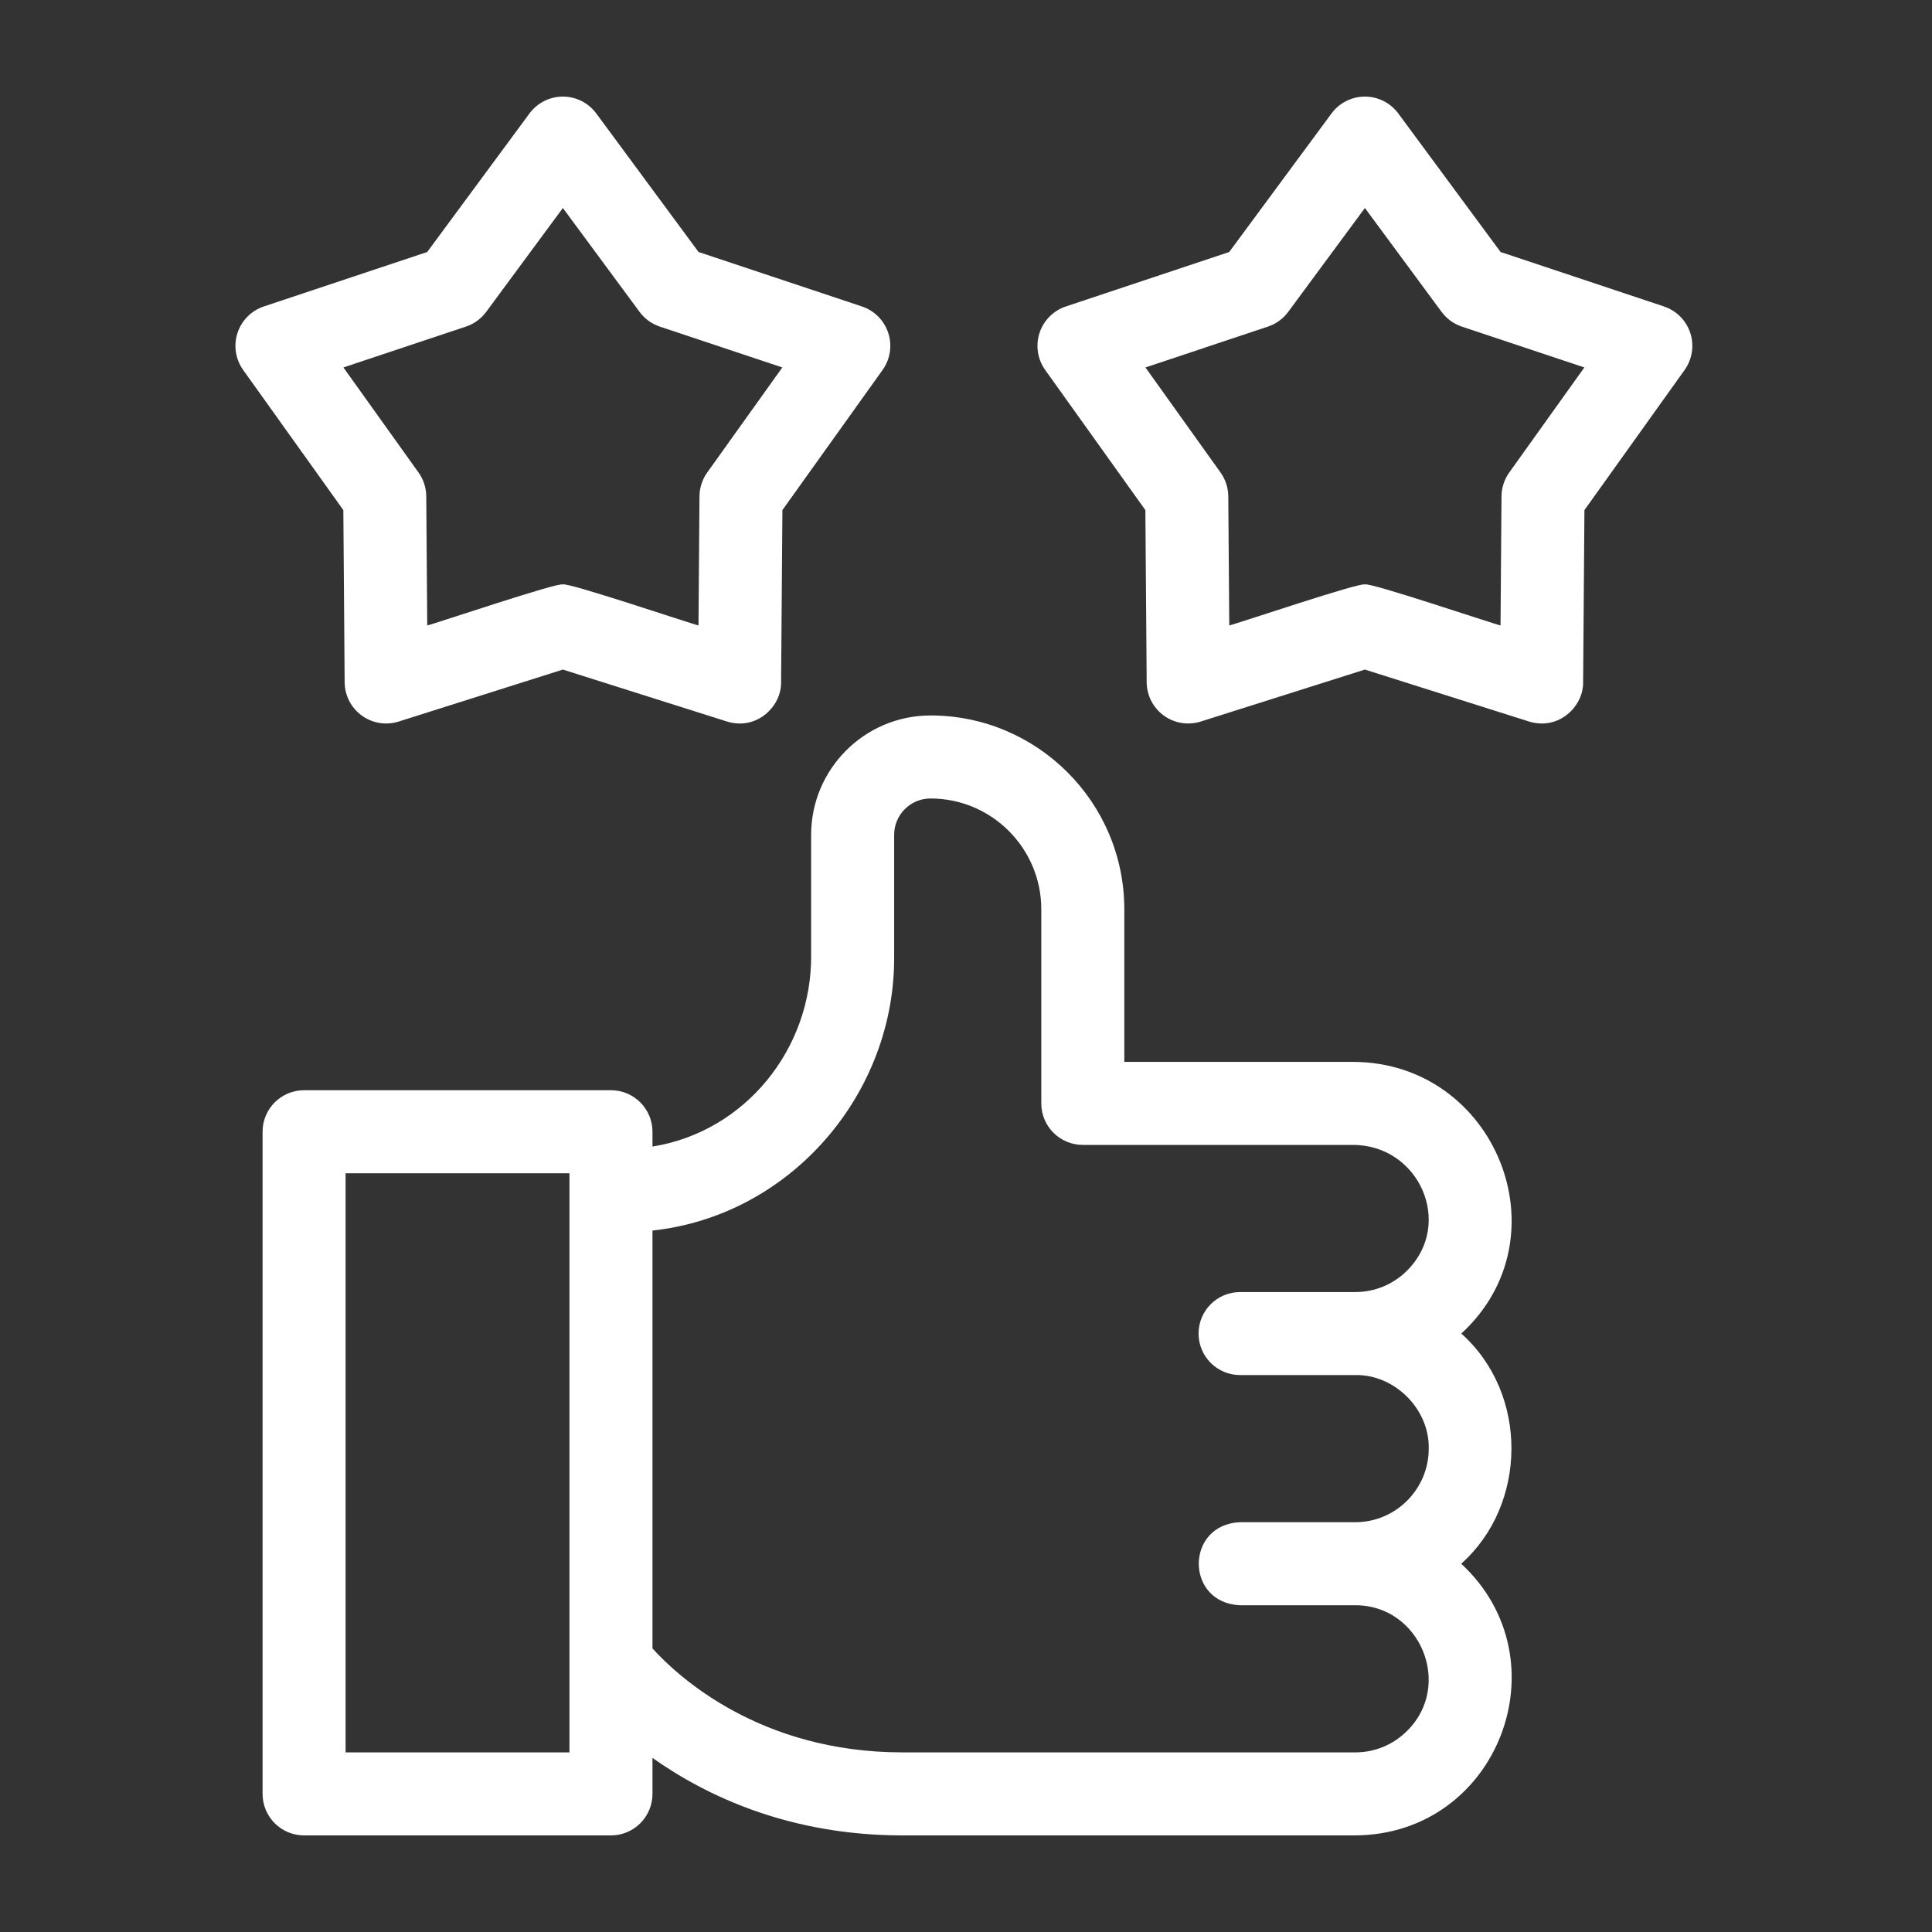
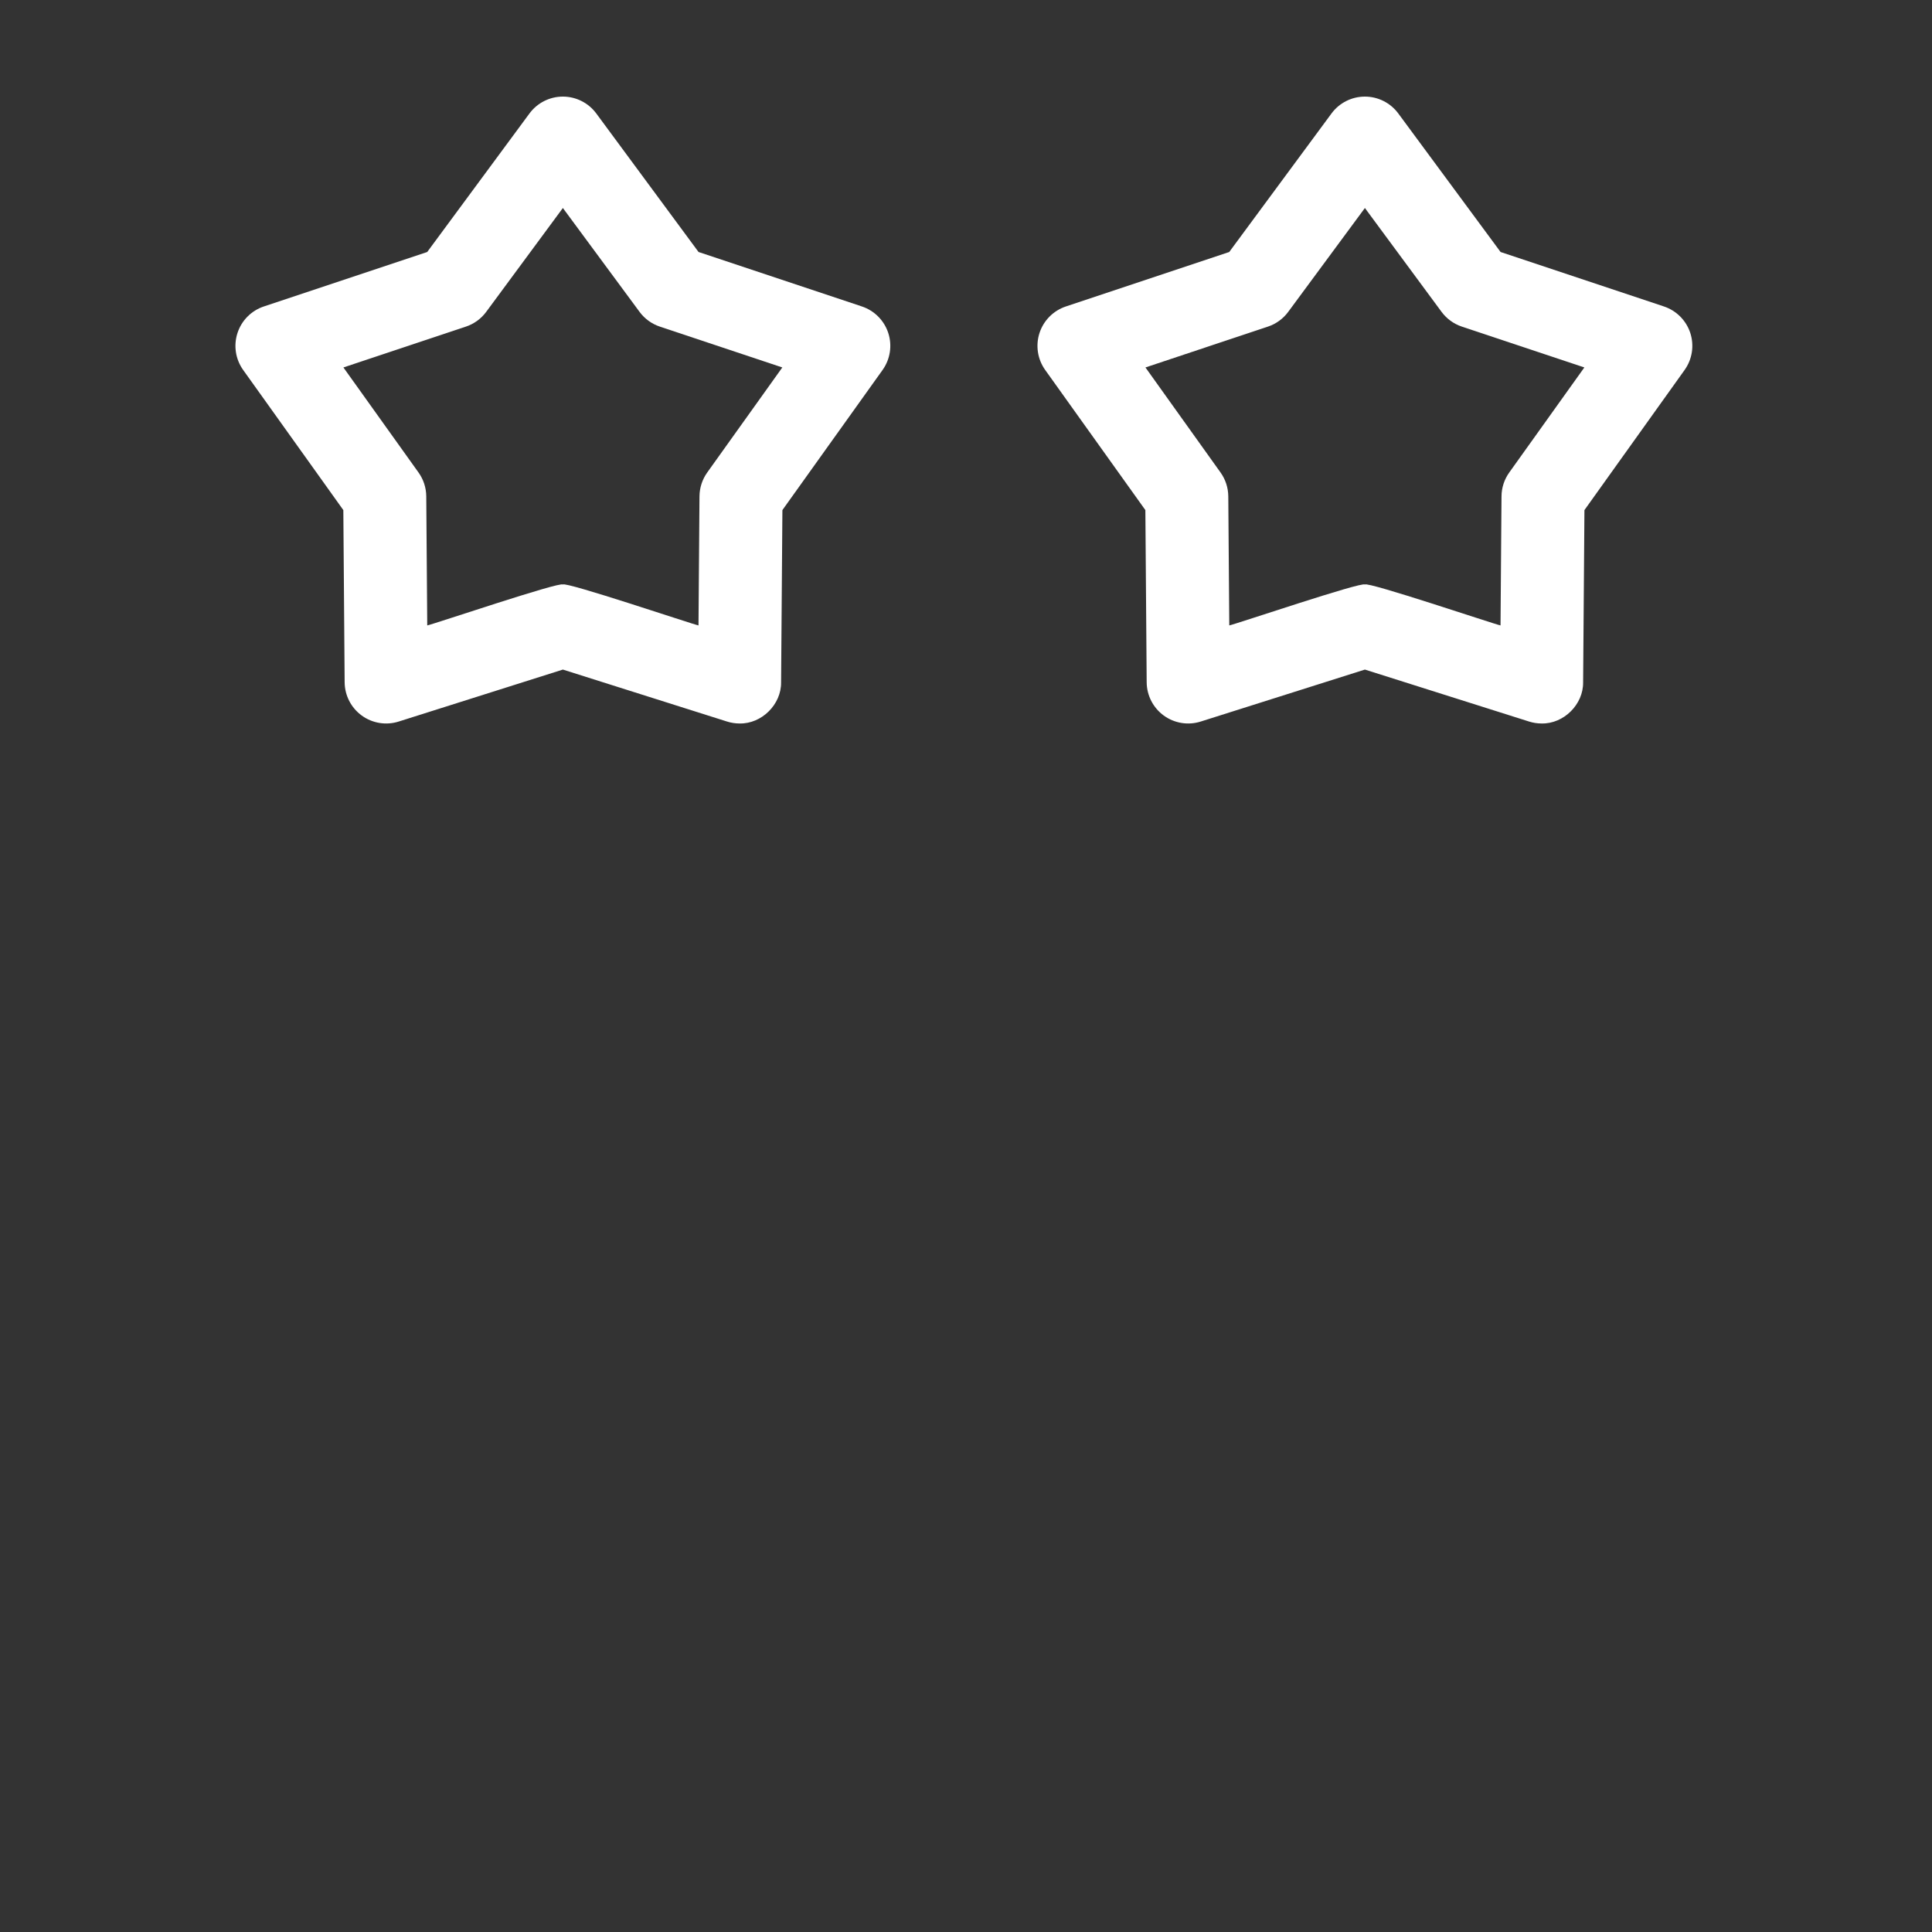
<svg xmlns="http://www.w3.org/2000/svg" width="100px" height="100px" viewBox="0 0 100 100" version="1.1">
  <rect x="0" y="0" width="100" height="100" fill="#333333" stroke="none" />
  <title>Enhanced Customer Experience</title>
  <g id="Enhanced-Customer-Experience" stroke="none" stroke-width="1" fill="none" fill-rule="evenodd">
    <g id="svgexport-6-(1)" transform="translate(12, 5)" fill="#FFFFFF" fill-rule="nonzero">
-       <path d="M63.632,75.938 C67.059,72.893 67.136,67.141 63.636,64.025 C69.081,59.03 65.408,49.968 58.022,49.963 L46.194,49.963 L46.194,42.063 C46.194,36.532 41.694,32.032 36.163,32.032 C32.756,32.032 29.984,34.804 29.984,38.211 L29.984,44.416 C30.031,49.291 26.568,53.578 21.772,54.346 L21.772,53.578 C21.772,52.392 20.81,51.43 19.624,51.43 L3.739,51.43 C2.553,51.43 1.591,52.392 1.591,53.578 L1.591,87.852 C1.591,89.038 2.553,90 3.739,90 L19.624,90 C20.81,90 21.772,89.038 21.772,87.852 L21.772,85.988 C24.558,87.96 28.855,90 34.714,90 L58.143,90 C65.547,89.96 69.01,80.918 63.632,75.938 Z M17.475,85.703 L5.888,85.703 L5.888,55.727 L17.475,55.727 L17.475,85.703 Z M60.835,84.587 C60.123,85.304 59.154,85.706 58.143,85.703 L34.714,85.703 C27.31,85.703 23.066,81.752 21.772,80.322 L21.772,58.693 C28.915,57.925 34.369,51.606 34.281,44.416 L34.281,38.211 C34.281,37.173 35.125,36.329 36.163,36.329 C39.325,36.329 41.897,38.901 41.897,42.063 L41.897,52.112 C41.897,53.298 42.859,54.26 44.046,54.26 L58.022,54.26 C61.46,54.259 63.261,58.339 60.835,60.761 C60.123,61.477 59.154,61.879 58.143,61.877 L52.187,61.877 C51,61.877 50.038,62.838 50.038,64.025 C50.038,65.212 51,66.173 52.187,66.173 L58.143,66.173 C60.188,66.131 61.994,67.937 61.951,69.982 C61.951,72.081 60.243,73.79 58.143,73.79 L52.187,73.79 C49.338,73.903 49.335,77.972 52.187,78.087 L58.143,78.087 C61.505,78.074 63.228,82.22 60.835,84.587 L60.835,84.587 Z" id="Shape" />
      <path d="M26.281,32.447 C26.064,32.447 25.845,32.414 25.633,32.347 L17.134,29.657 L8.636,32.347 C7.986,32.553 7.276,32.438 6.725,32.037 C6.173,31.636 5.844,30.997 5.839,30.315 L5.771,21.402 L0.587,14.151 C0.19,13.596 0.081,12.886 0.292,12.237 C0.502,11.589 1.008,11.079 1.655,10.863 L10.112,8.044 L15.406,0.872 C15.811,0.324 16.452,-3.87013417e-05 17.134,-3.87013417e-05 C17.816,-3.87013417e-05 18.458,0.324 18.863,0.872 L24.157,8.044 L32.613,10.863 C33.26,11.079 33.766,11.589 33.977,12.237 C34.188,12.886 34.078,13.596 33.681,14.151 L28.497,21.402 L28.429,30.315 C28.445,31.463 27.423,32.472 26.281,32.447 L26.281,32.447 Z M17.134,25.255 C17.263,25.088 23.857,27.317 24.154,27.372 L24.205,20.689 C24.209,20.246 24.349,19.816 24.606,19.456 L28.493,14.019 L22.153,11.905 C21.733,11.765 21.367,11.499 21.104,11.143 L17.134,5.766 L13.165,11.143 C12.902,11.499 12.535,11.766 12.116,11.905 L5.775,14.019 L9.662,19.456 C9.92,19.816 10.06,20.246 10.063,20.689 L10.114,27.372 C10.436,27.311 16.978,25.094 17.134,25.255 L17.134,25.255 Z M67.794,32.447 C67.576,32.447 67.358,32.414 67.146,32.347 L58.647,29.657 L50.149,32.347 C49.498,32.553 48.789,32.438 48.237,32.037 C47.686,31.636 47.357,30.997 47.352,30.315 L47.284,21.402 L42.1,14.151 C41.703,13.596 41.594,12.886 41.804,12.237 C42.015,11.589 42.521,11.079 43.168,10.863 L51.624,8.044 L56.919,0.872 C57.323,0.324 57.965,-0 58.647,-0 C59.329,-0 59.97,0.324 60.375,0.872 L65.67,8.044 L74.126,10.863 C74.773,11.079 75.279,11.589 75.49,12.237 C75.7,12.886 75.591,13.596 75.194,14.151 L70.01,21.402 L69.942,30.315 C69.958,31.463 68.936,32.472 67.794,32.447 L67.794,32.447 Z M58.647,25.255 C58.776,25.088 65.37,27.317 65.667,27.372 L65.718,20.689 C65.721,20.246 65.861,19.816 66.119,19.456 L70.006,14.019 L63.665,11.905 C63.246,11.765 62.879,11.499 62.616,11.143 L58.647,5.766 L54.677,11.143 C54.415,11.499 54.048,11.766 53.628,11.905 L47.288,14.019 L51.175,19.456 C51.432,19.816 51.572,20.246 51.576,20.689 L51.627,27.372 C51.949,27.311 58.491,25.094 58.647,25.255 L58.647,25.255 Z" id="Shape" />
    </g>
  </g>
</svg>